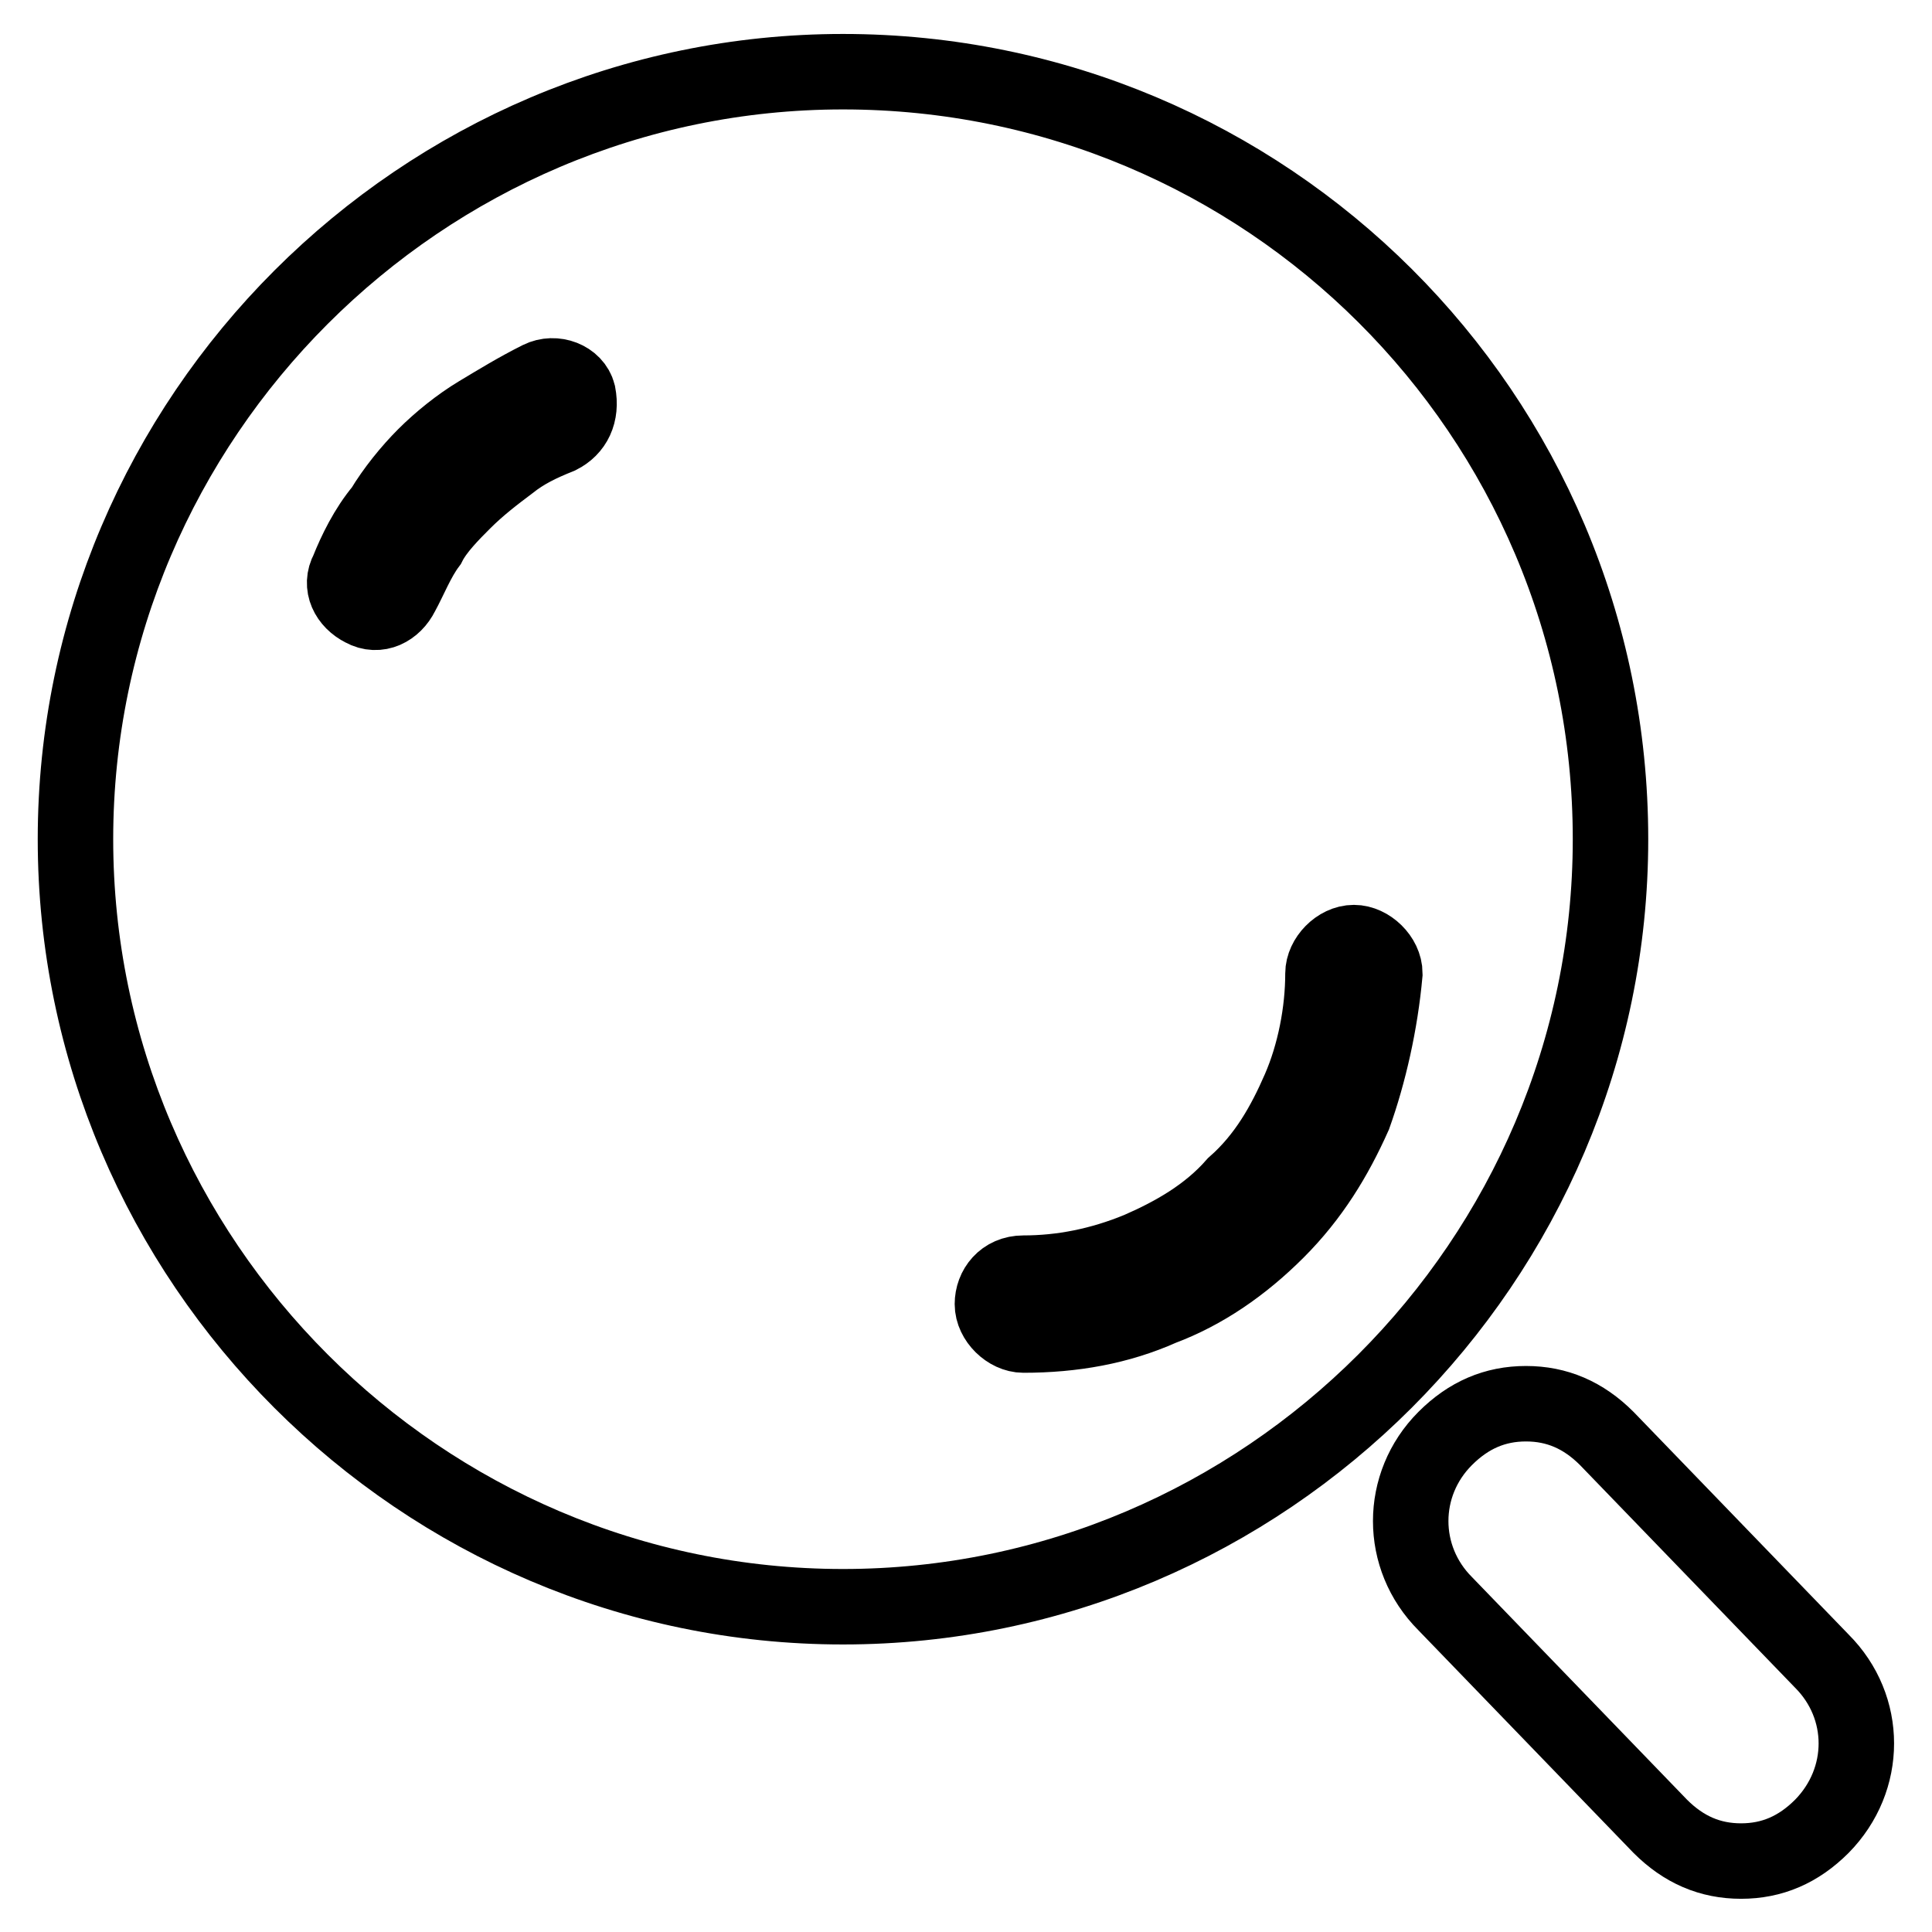
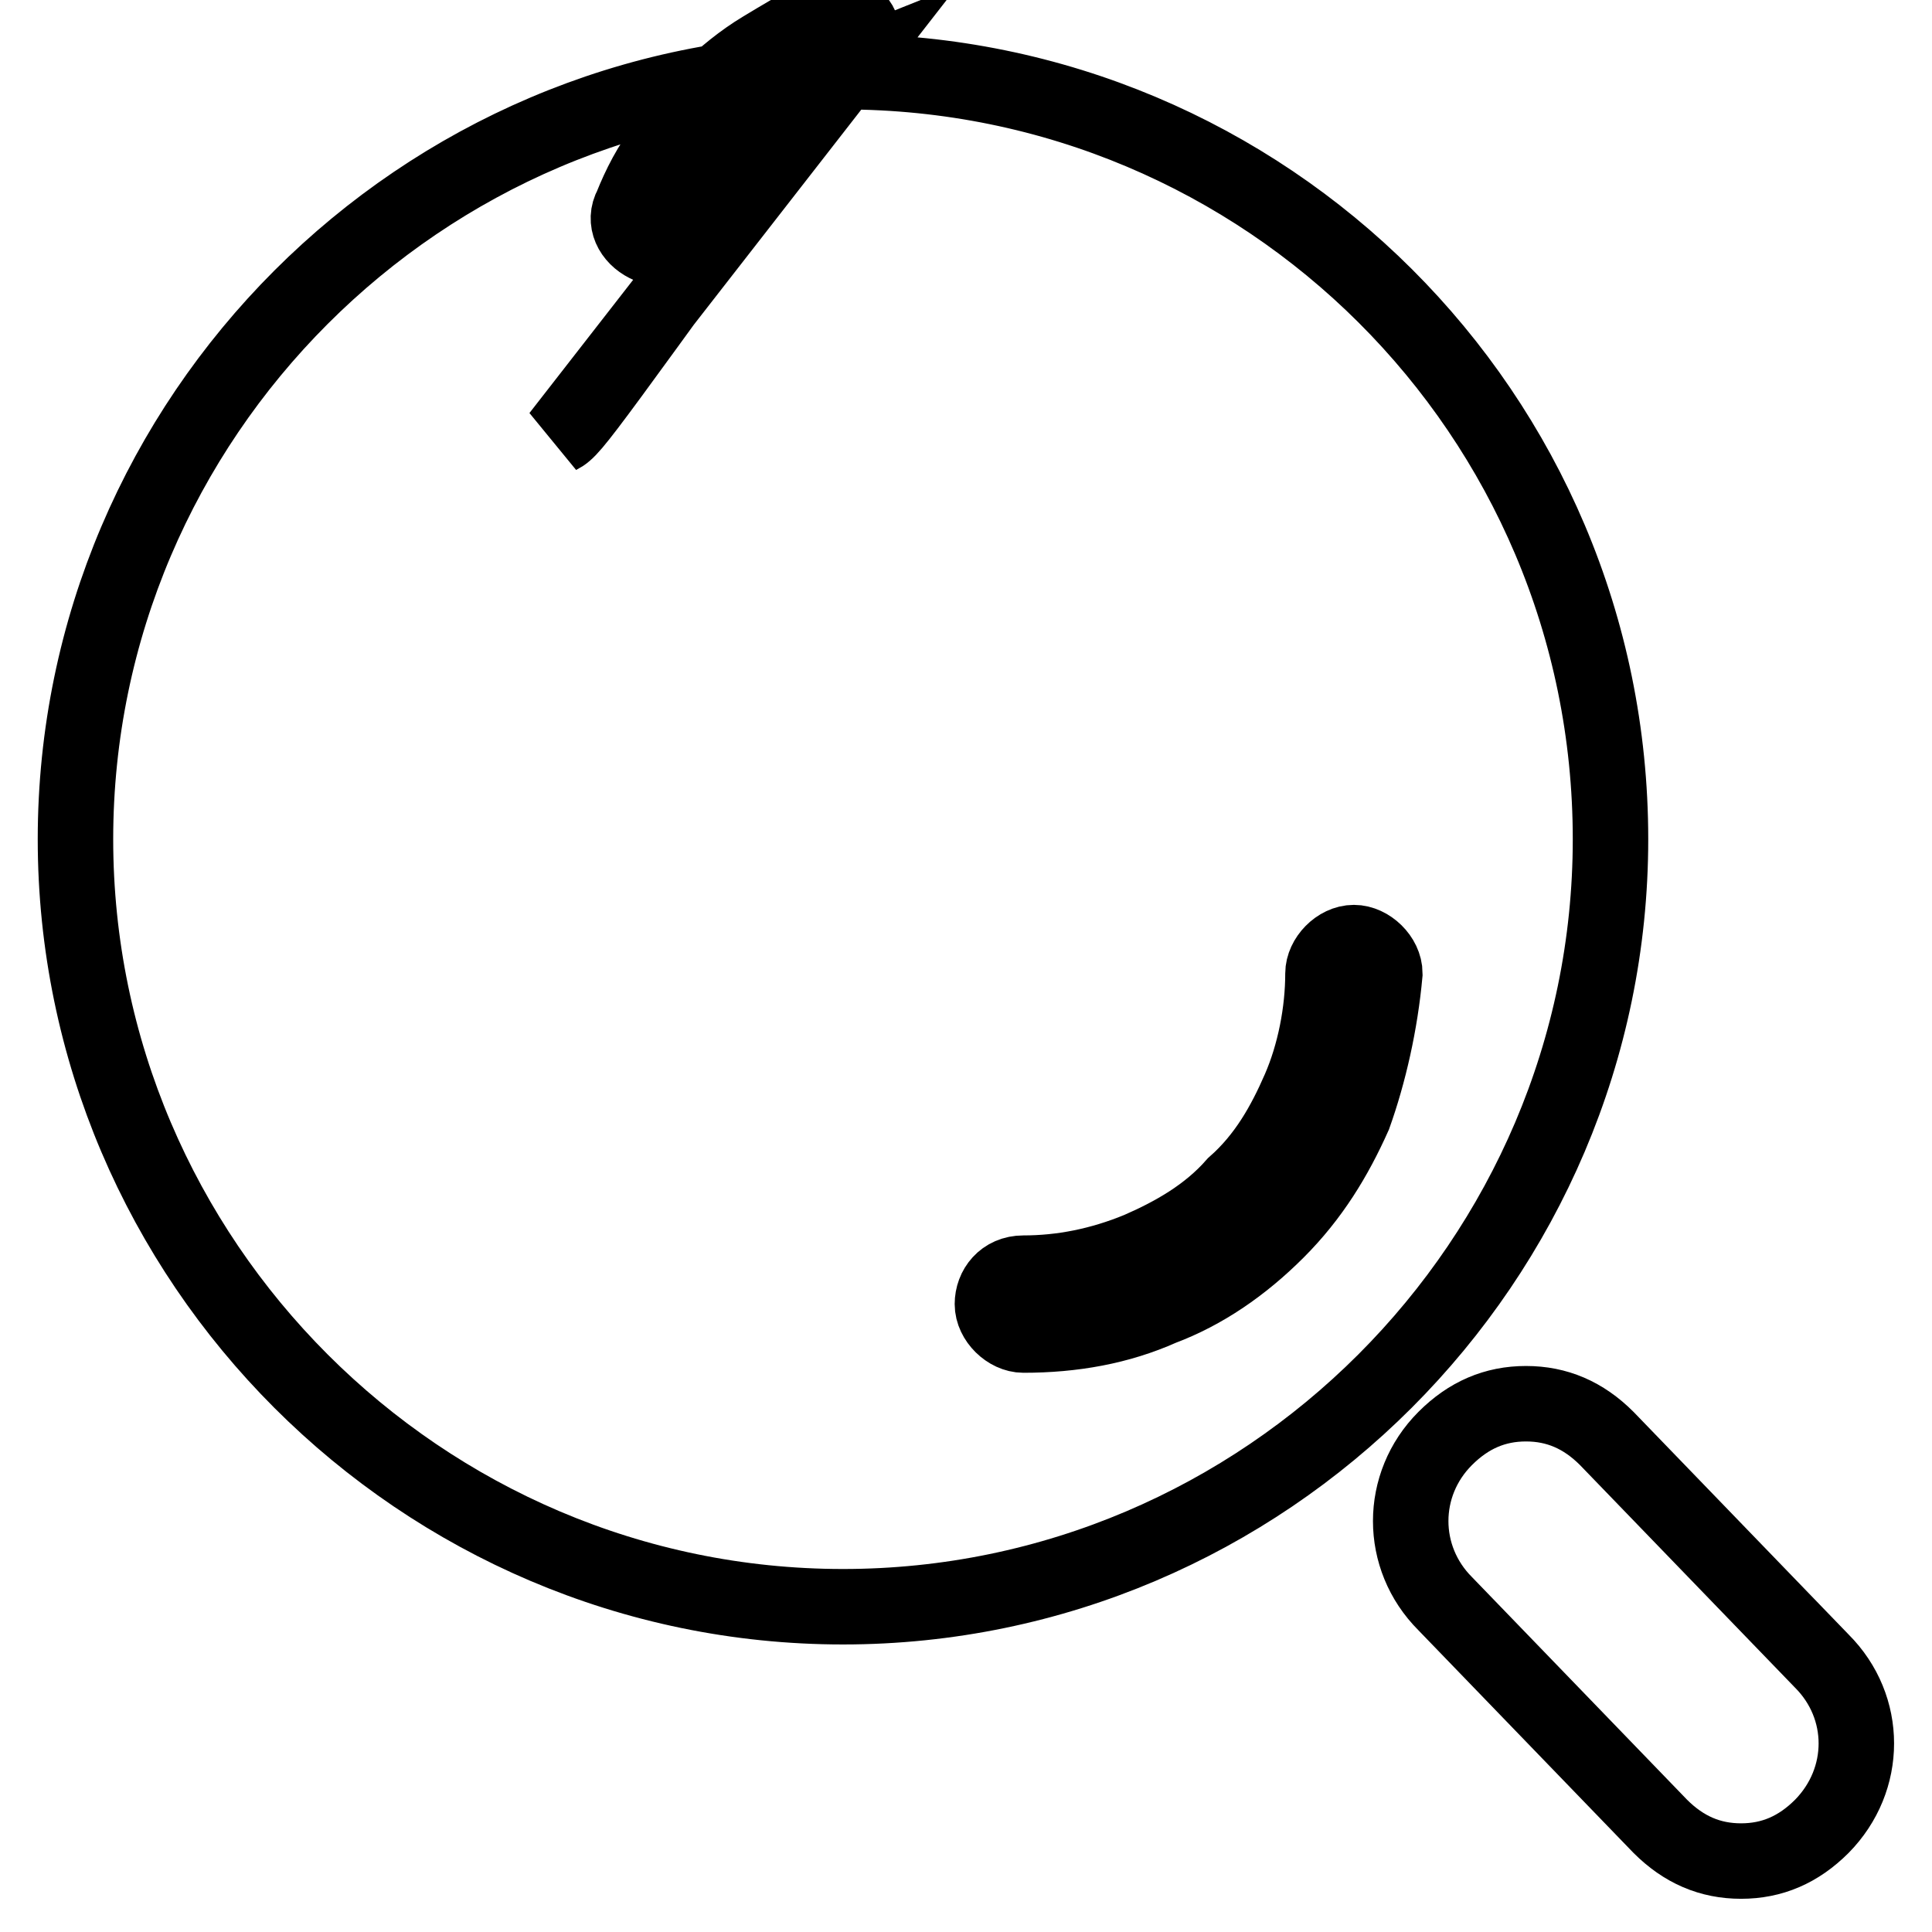
<svg xmlns="http://www.w3.org/2000/svg" version="1.1" x="0px" y="0px" viewBox="0 0 256 256" enable-background="new 0 0 256 256" xml:space="preserve">
  <g>
-     <path stroke-width="10" fill-opacity="0" stroke="#000000" d="M111.7,9.5C55.8,9.5,10,55.3,10,111.2c0,55.9,45.8,101.7,101.7,101.7s101.7-45.8,101.7-101.7 C213.4,54.8,167.7,9.5,111.7,9.5z M74.1,57.8c-2.5,1-4.6,2-6.6,3.6c-2,1.5-4.1,3.1-6.1,5.1c-1.5,1.5-3.6,3.6-4.6,5.6 c-1.5,2-2.5,4.6-3.6,6.6c-1,2-3.1,3.1-5.1,2c-2-1-3.1-3.1-2-5.1c1-2.5,2.5-5.6,4.6-8.1c1.5-2.5,3.6-5.1,5.6-7.1 c2-2,4.6-4.1,7.1-5.6c2.5-1.5,5.1-3.1,8.1-4.6c2-1,4.6,0,5.1,2C77.1,54.8,76.1,56.8,74.1,57.8z M179.4,147.8 c-2.5,5.6-5.6,10.7-10.2,15.3c-4.6,4.6-9.7,8.1-15.3,10.2c-5.6,2.5-11.7,3.6-18.3,3.6c-2,0-4.1-2-4.1-4.1s1.5-4.1,4.1-4.1 c5.1,0,10.2-1,15.3-3.1c4.6-2,9.2-4.6,12.7-8.6c4.1-3.6,6.6-8.1,8.6-12.7c2-4.6,3.1-10.2,3.1-15.3c0-2,2-4.1,4.1-4.1 c2,0,4.1,2,4.1,4.1C182.9,135.6,181.4,142.2,179.4,147.8L179.4,147.8z M241.4,220.1l-28.5-29.5c-3.1-3.1-6.6-4.6-10.7-4.6 c-4.1,0-7.6,1.5-10.7,4.6c-6.1,6.1-6.1,15.8,0,21.9l28.5,29.5c3.1,3.1,6.6,4.6,10.7,4.6c4.1,0,7.6-1.5,10.7-4.6 C247.5,235.8,247.5,226.2,241.4,220.1z" />
+     <path stroke-width="10" fill-opacity="0" stroke="#000000" d="M111.7,9.5C55.8,9.5,10,55.3,10,111.2c0,55.9,45.8,101.7,101.7,101.7s101.7-45.8,101.7-101.7 C213.4,54.8,167.7,9.5,111.7,9.5z c-2.5,1-4.6,2-6.6,3.6c-2,1.5-4.1,3.1-6.1,5.1c-1.5,1.5-3.6,3.6-4.6,5.6 c-1.5,2-2.5,4.6-3.6,6.6c-1,2-3.1,3.1-5.1,2c-2-1-3.1-3.1-2-5.1c1-2.5,2.5-5.6,4.6-8.1c1.5-2.5,3.6-5.1,5.6-7.1 c2-2,4.6-4.1,7.1-5.6c2.5-1.5,5.1-3.1,8.1-4.6c2-1,4.6,0,5.1,2C77.1,54.8,76.1,56.8,74.1,57.8z M179.4,147.8 c-2.5,5.6-5.6,10.7-10.2,15.3c-4.6,4.6-9.7,8.1-15.3,10.2c-5.6,2.5-11.7,3.6-18.3,3.6c-2,0-4.1-2-4.1-4.1s1.5-4.1,4.1-4.1 c5.1,0,10.2-1,15.3-3.1c4.6-2,9.2-4.6,12.7-8.6c4.1-3.6,6.6-8.1,8.6-12.7c2-4.6,3.1-10.2,3.1-15.3c0-2,2-4.1,4.1-4.1 c2,0,4.1,2,4.1,4.1C182.9,135.6,181.4,142.2,179.4,147.8L179.4,147.8z M241.4,220.1l-28.5-29.5c-3.1-3.1-6.6-4.6-10.7-4.6 c-4.1,0-7.6,1.5-10.7,4.6c-6.1,6.1-6.1,15.8,0,21.9l28.5,29.5c3.1,3.1,6.6,4.6,10.7,4.6c4.1,0,7.6-1.5,10.7-4.6 C247.5,235.8,247.5,226.2,241.4,220.1z" />
  </g>
</svg>